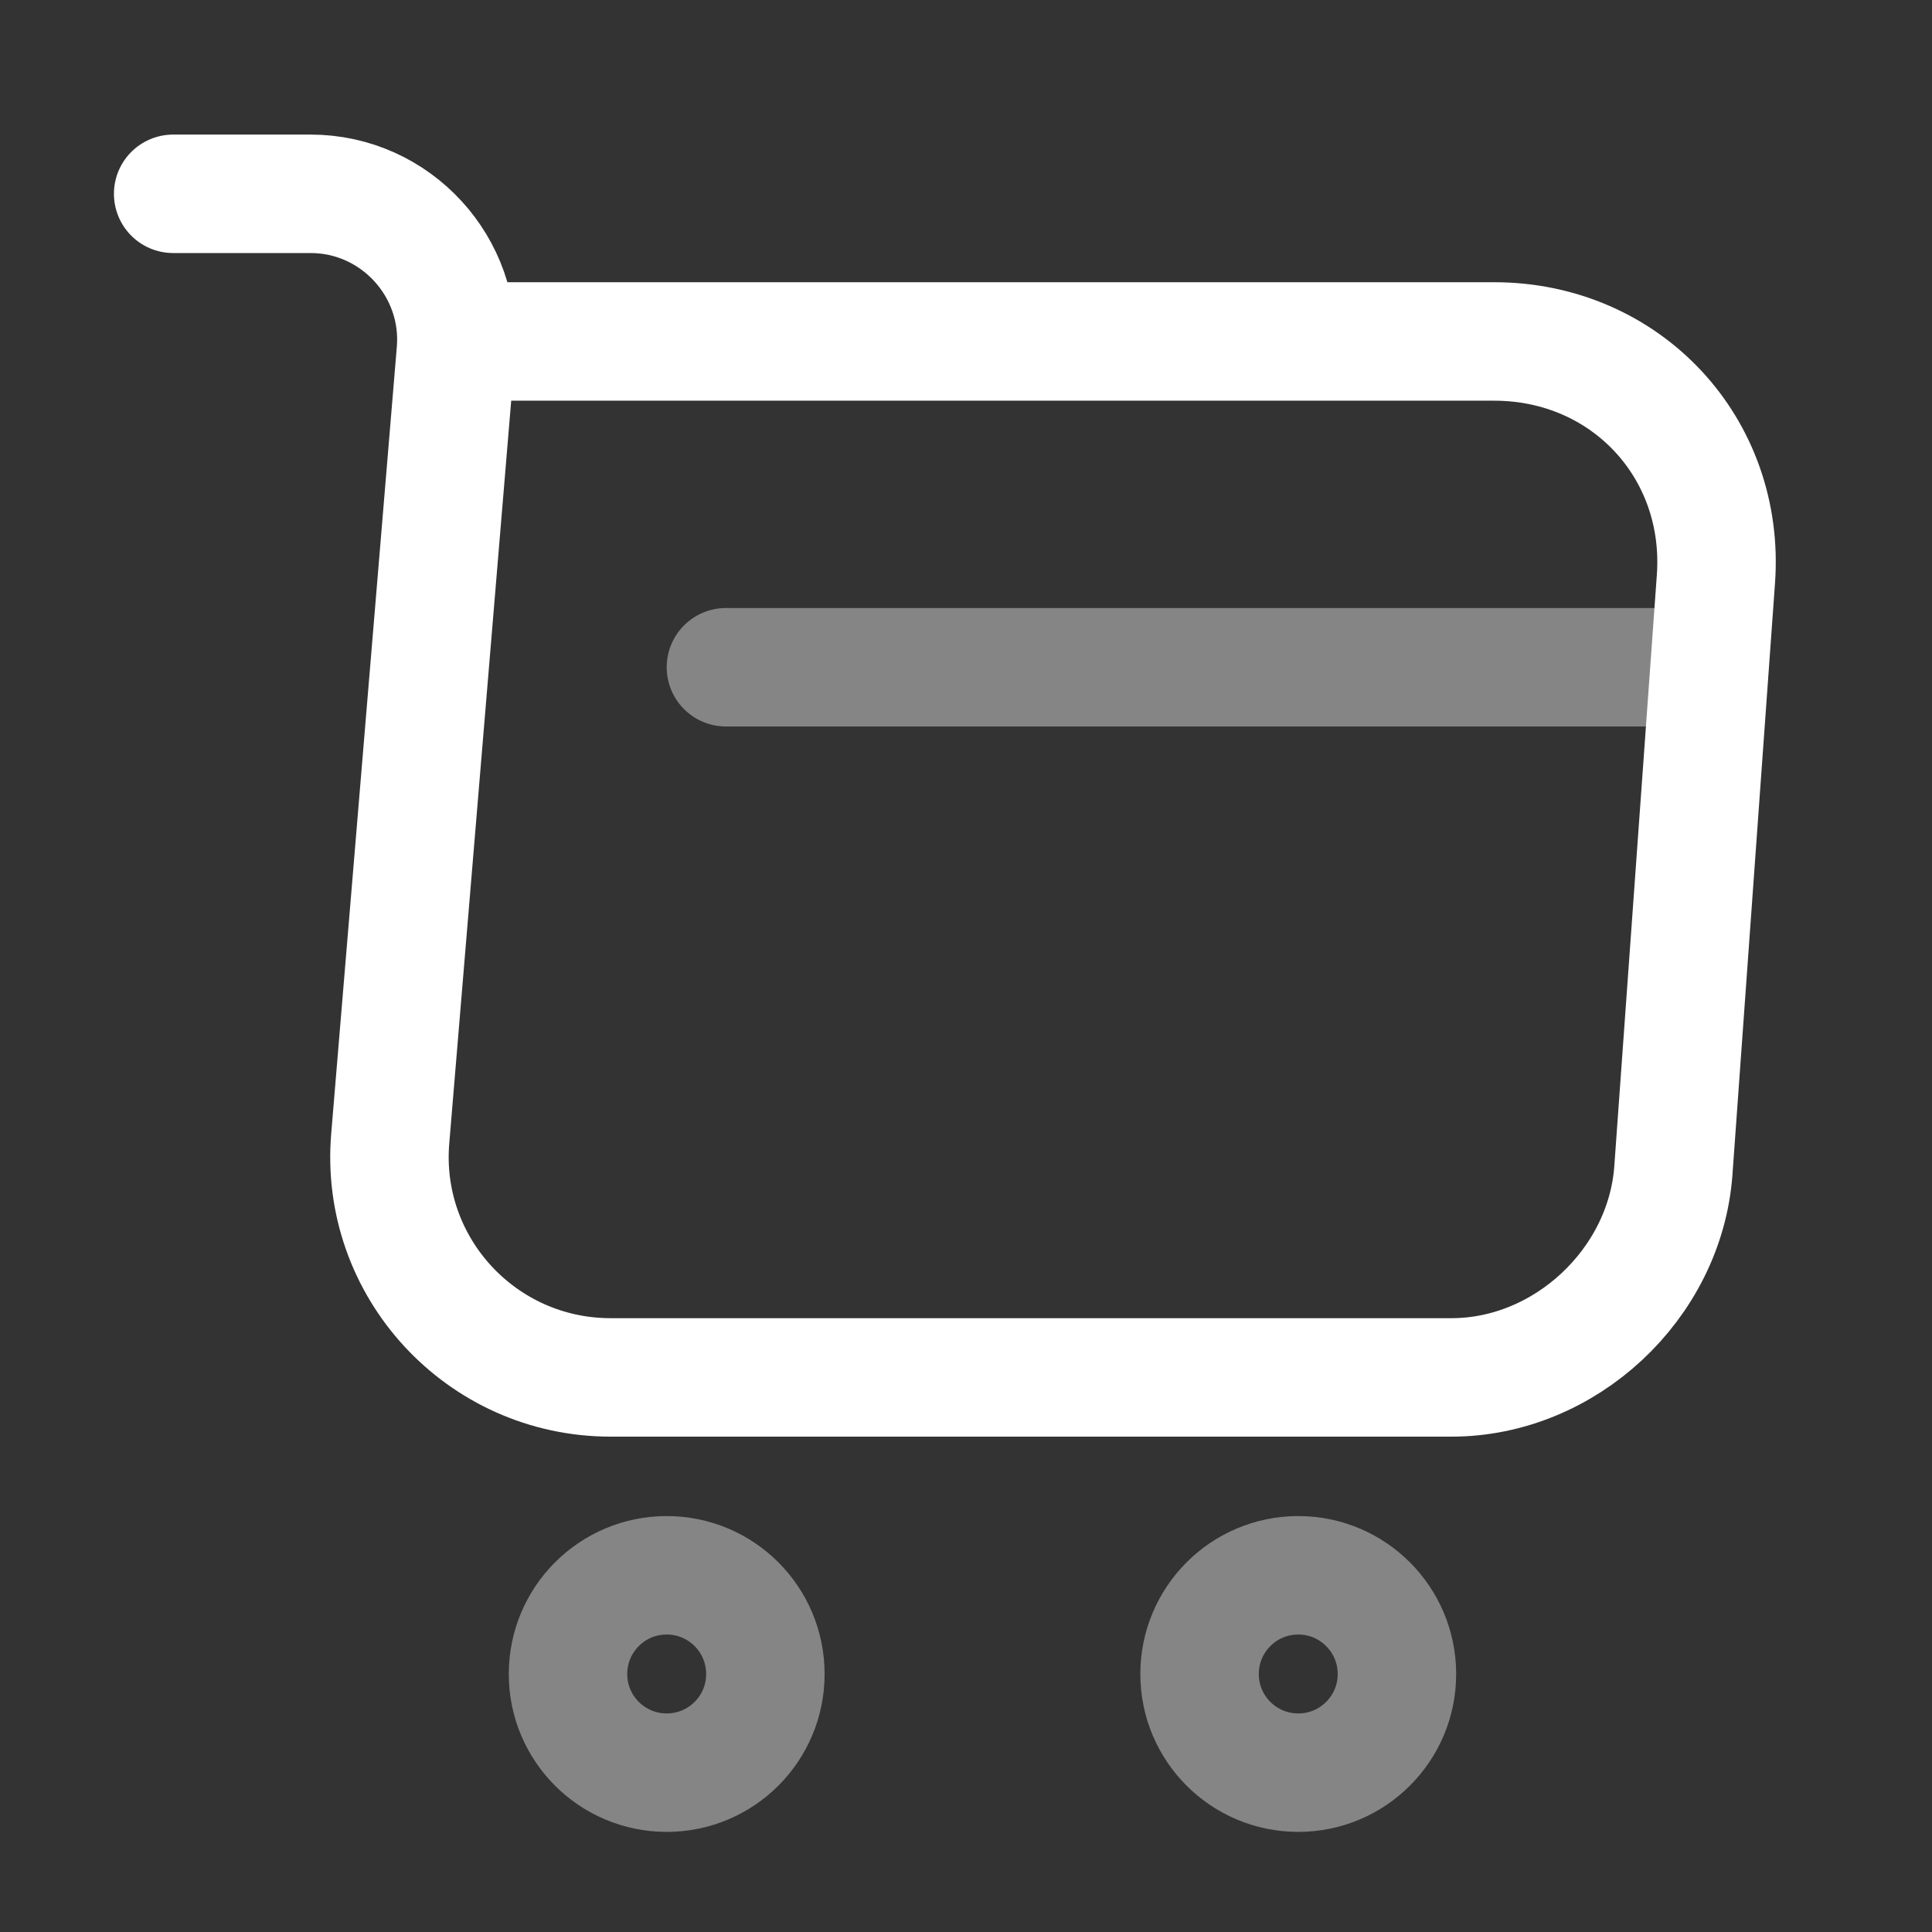
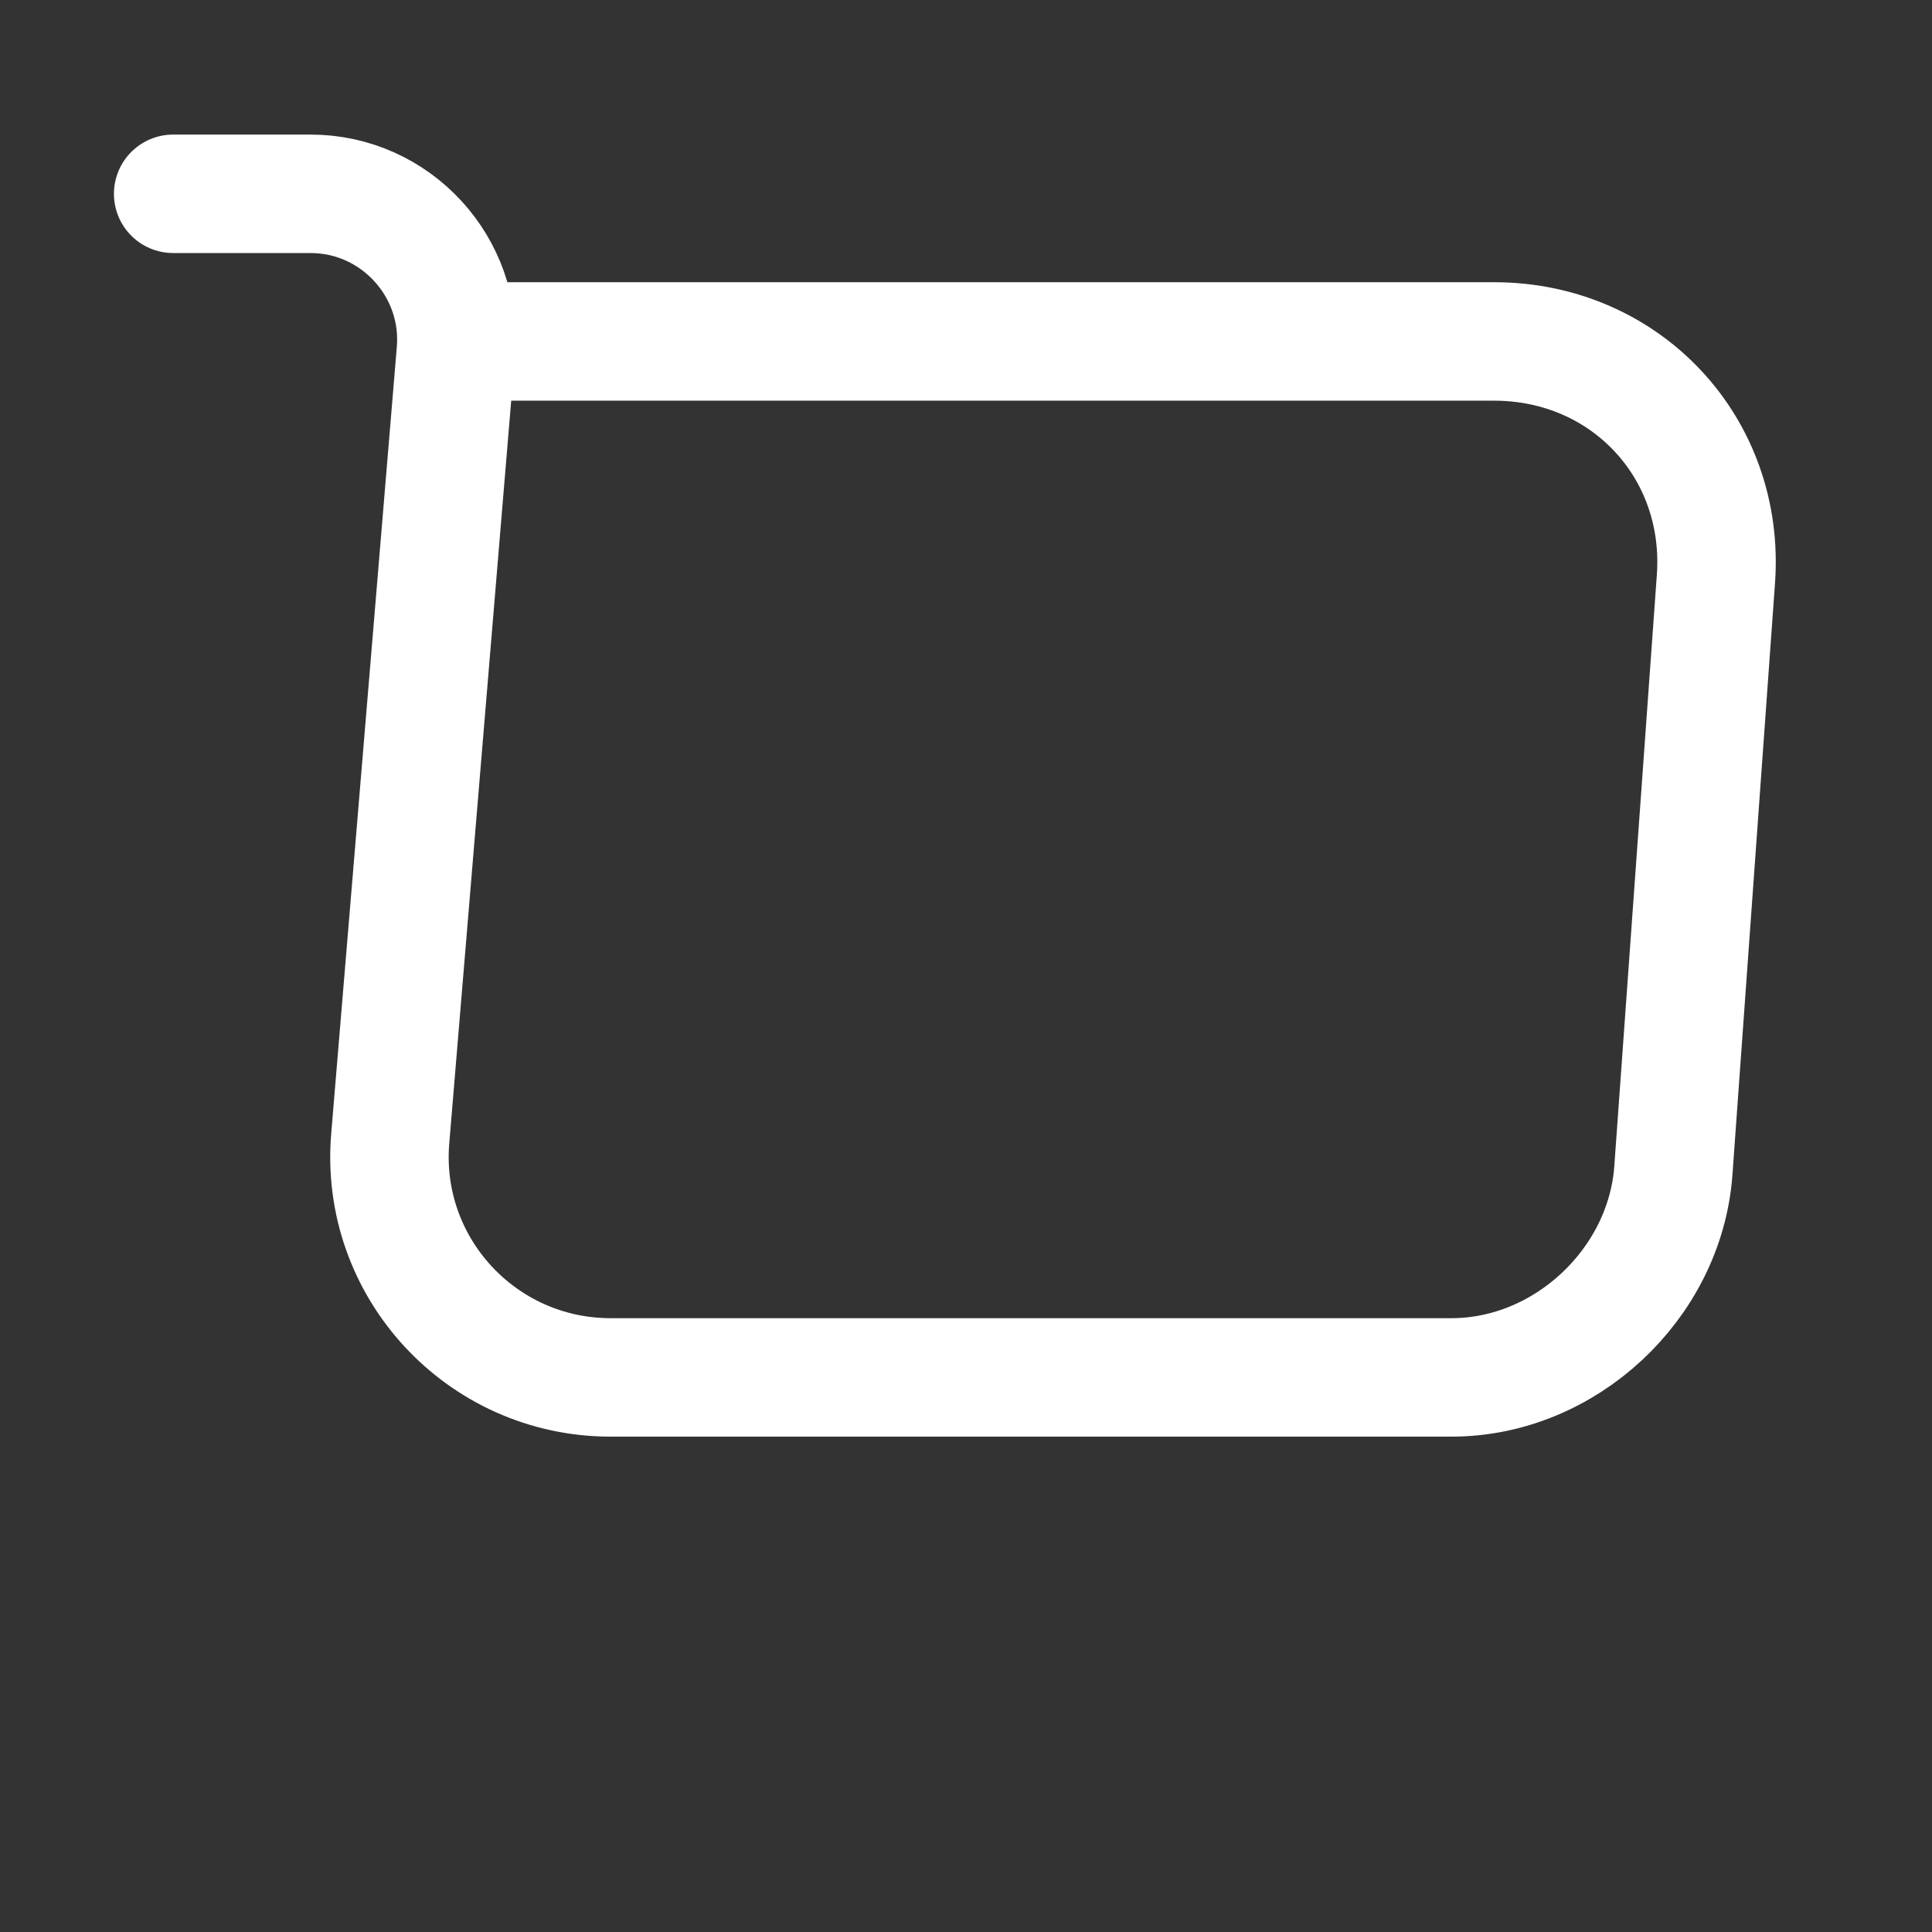
<svg xmlns="http://www.w3.org/2000/svg" width="19" height="19" viewBox="0 0 19 19" fill="none">
  <rect x="0" y="0" width="19" height="19" fill="#333333" stroke="none" />
  <path d="M1.703 1.906H3.054C3.893 1.906 4.553 2.628 4.483 3.459L3.838 11.193C3.73 12.459 4.731 13.546 6.005 13.546H14.274C15.392 13.546 16.371 12.629 16.456 11.519L16.875 5.695C16.968 4.406 15.99 3.358 14.694 3.358H4.669" stroke="white" stroke-width="1.165" stroke-miterlimit="10" stroke-linecap="round" stroke-linejoin="round" />
-   <path opacity="0.4" d="M12.768 17.433C13.303 17.433 13.738 16.999 13.738 16.463C13.738 15.927 13.303 15.492 12.768 15.492C12.231 15.492 11.797 15.927 11.797 16.463C11.797 16.999 12.231 17.433 12.768 17.433Z" stroke="white" stroke-width="1.165" stroke-miterlimit="10" stroke-linecap="round" stroke-linejoin="round" />
-   <path opacity="0.4" d="M6.557 17.433C7.093 17.433 7.527 16.999 7.527 16.463C7.527 15.927 7.093 15.492 6.557 15.492C6.02 15.492 5.586 15.927 5.586 16.463C5.586 16.999 6.02 17.433 6.557 17.433Z" stroke="white" stroke-width="1.165" stroke-miterlimit="10" stroke-linecap="round" stroke-linejoin="round" />
-   <path opacity="0.4" d="M7.139 6.562H16.456" stroke="white" stroke-width="1.165" stroke-miterlimit="10" stroke-linecap="round" stroke-linejoin="round" />
</svg>